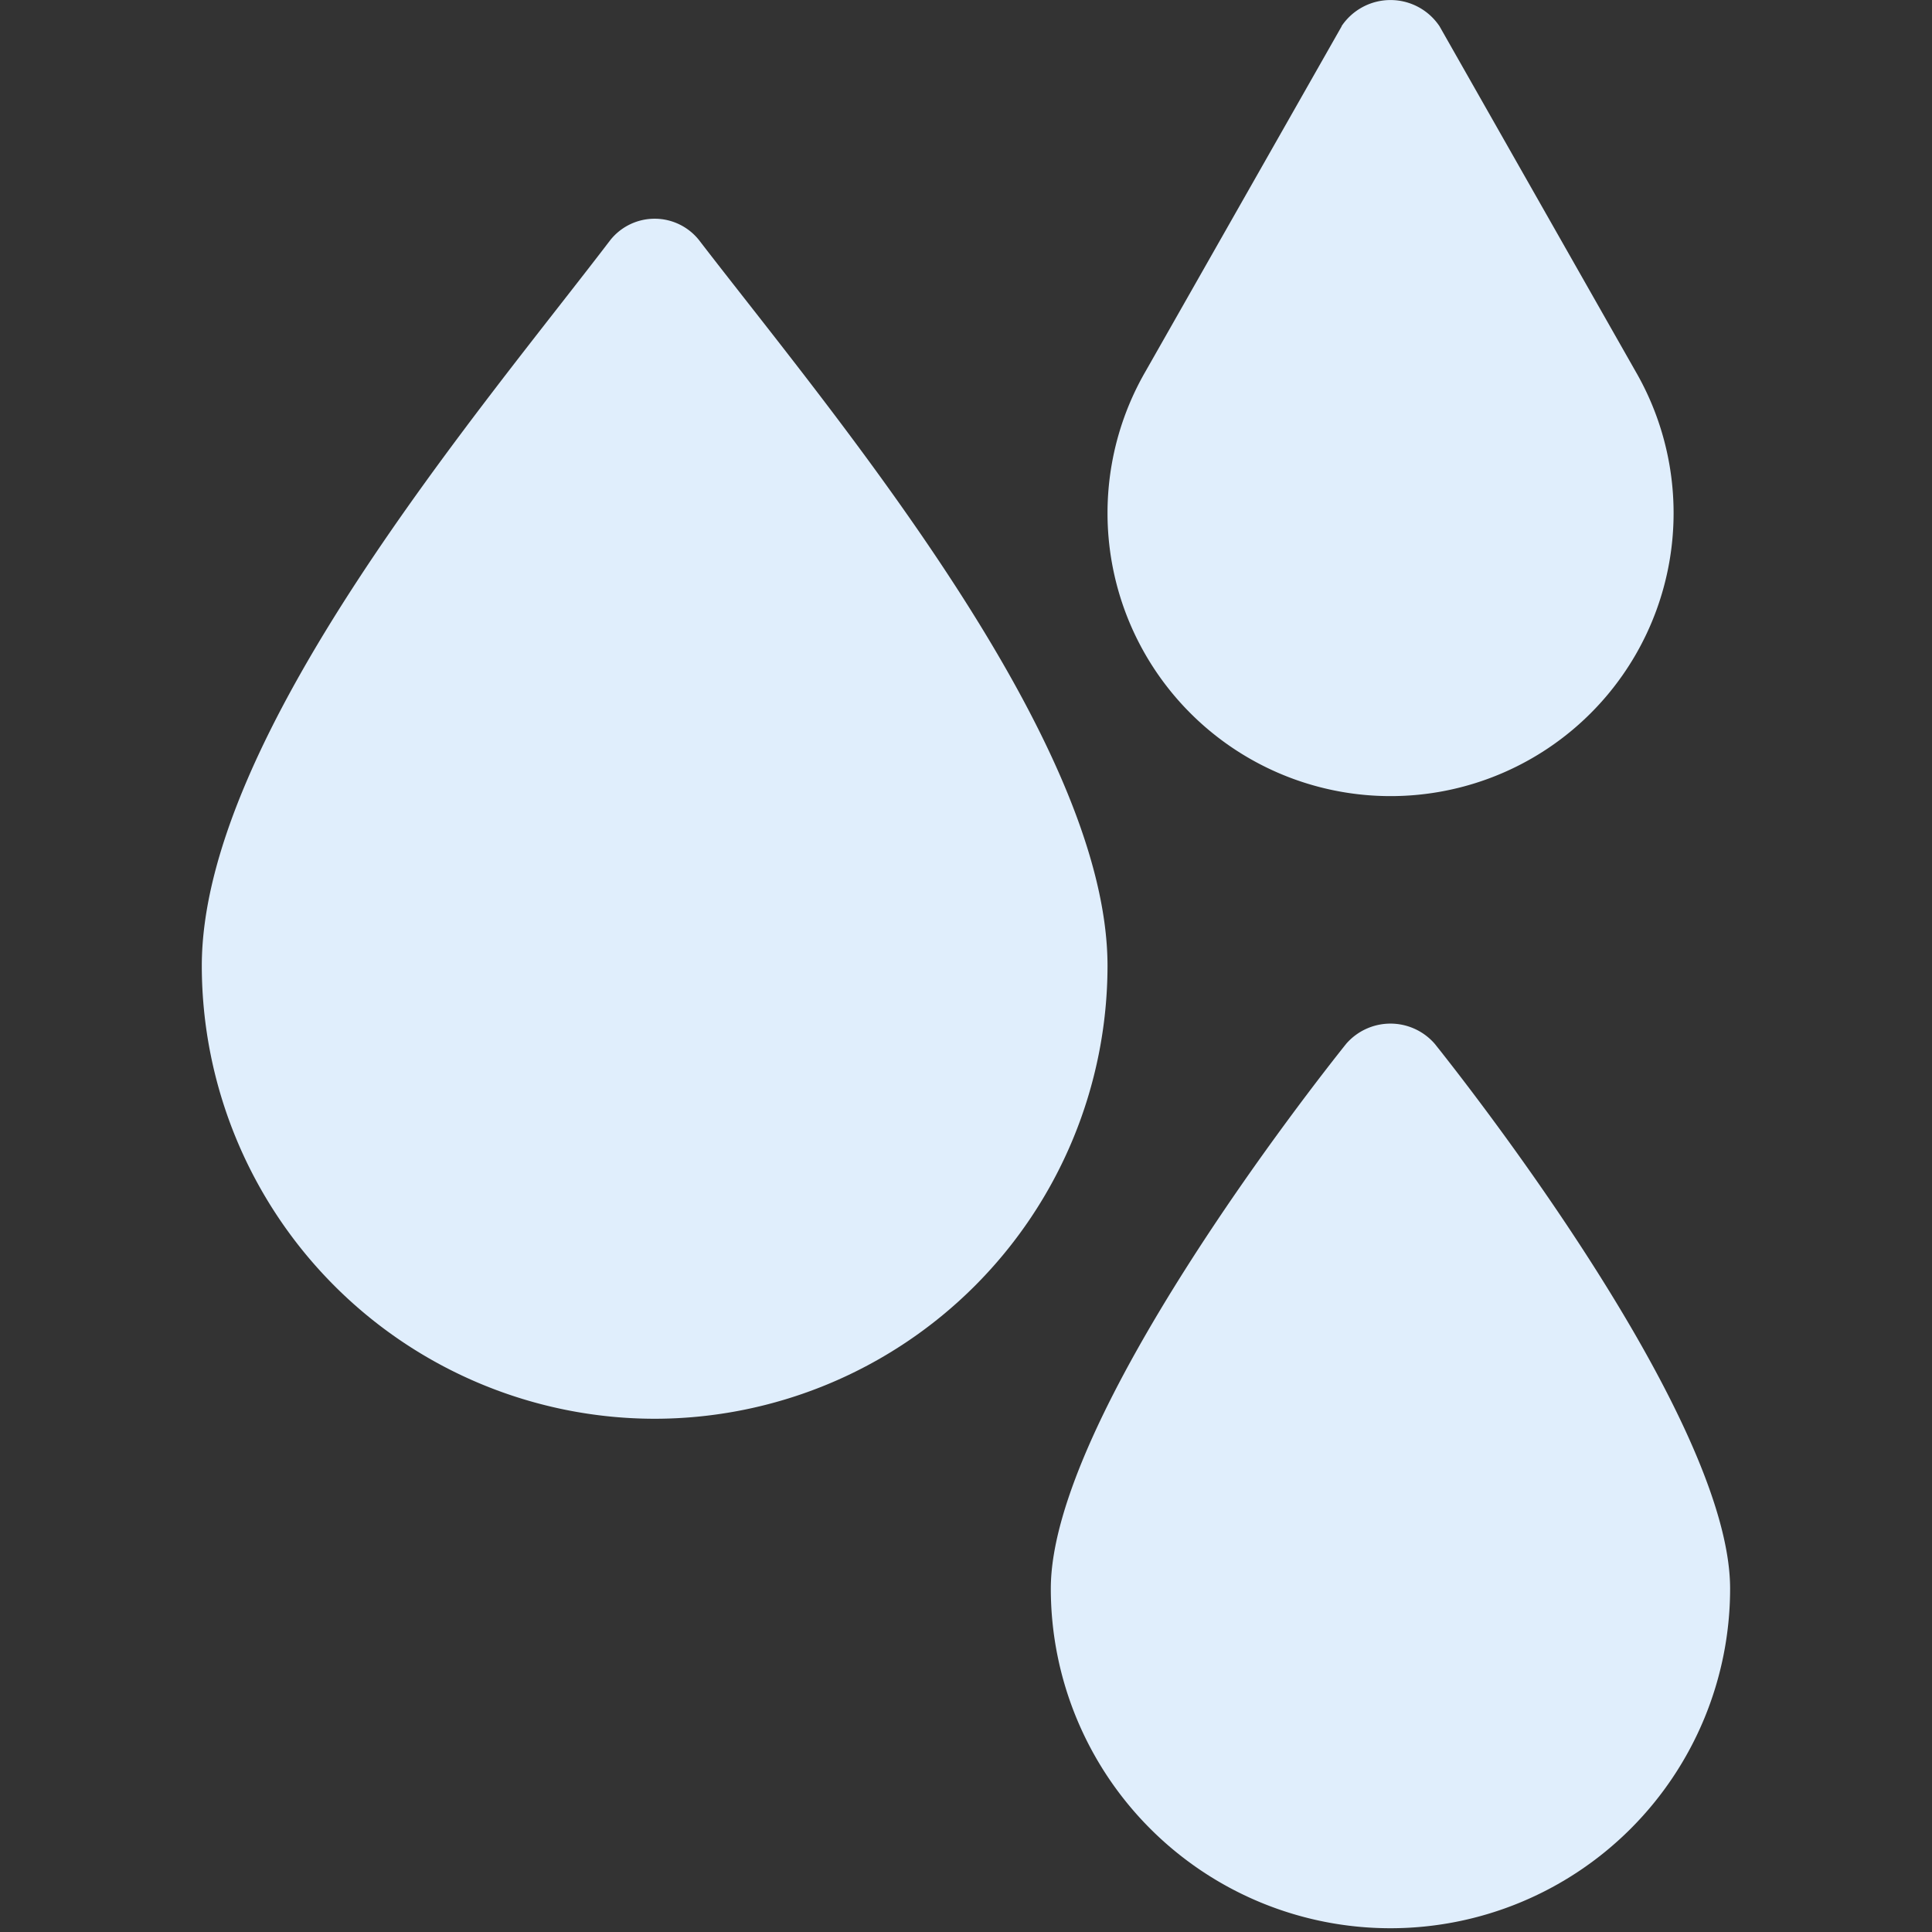
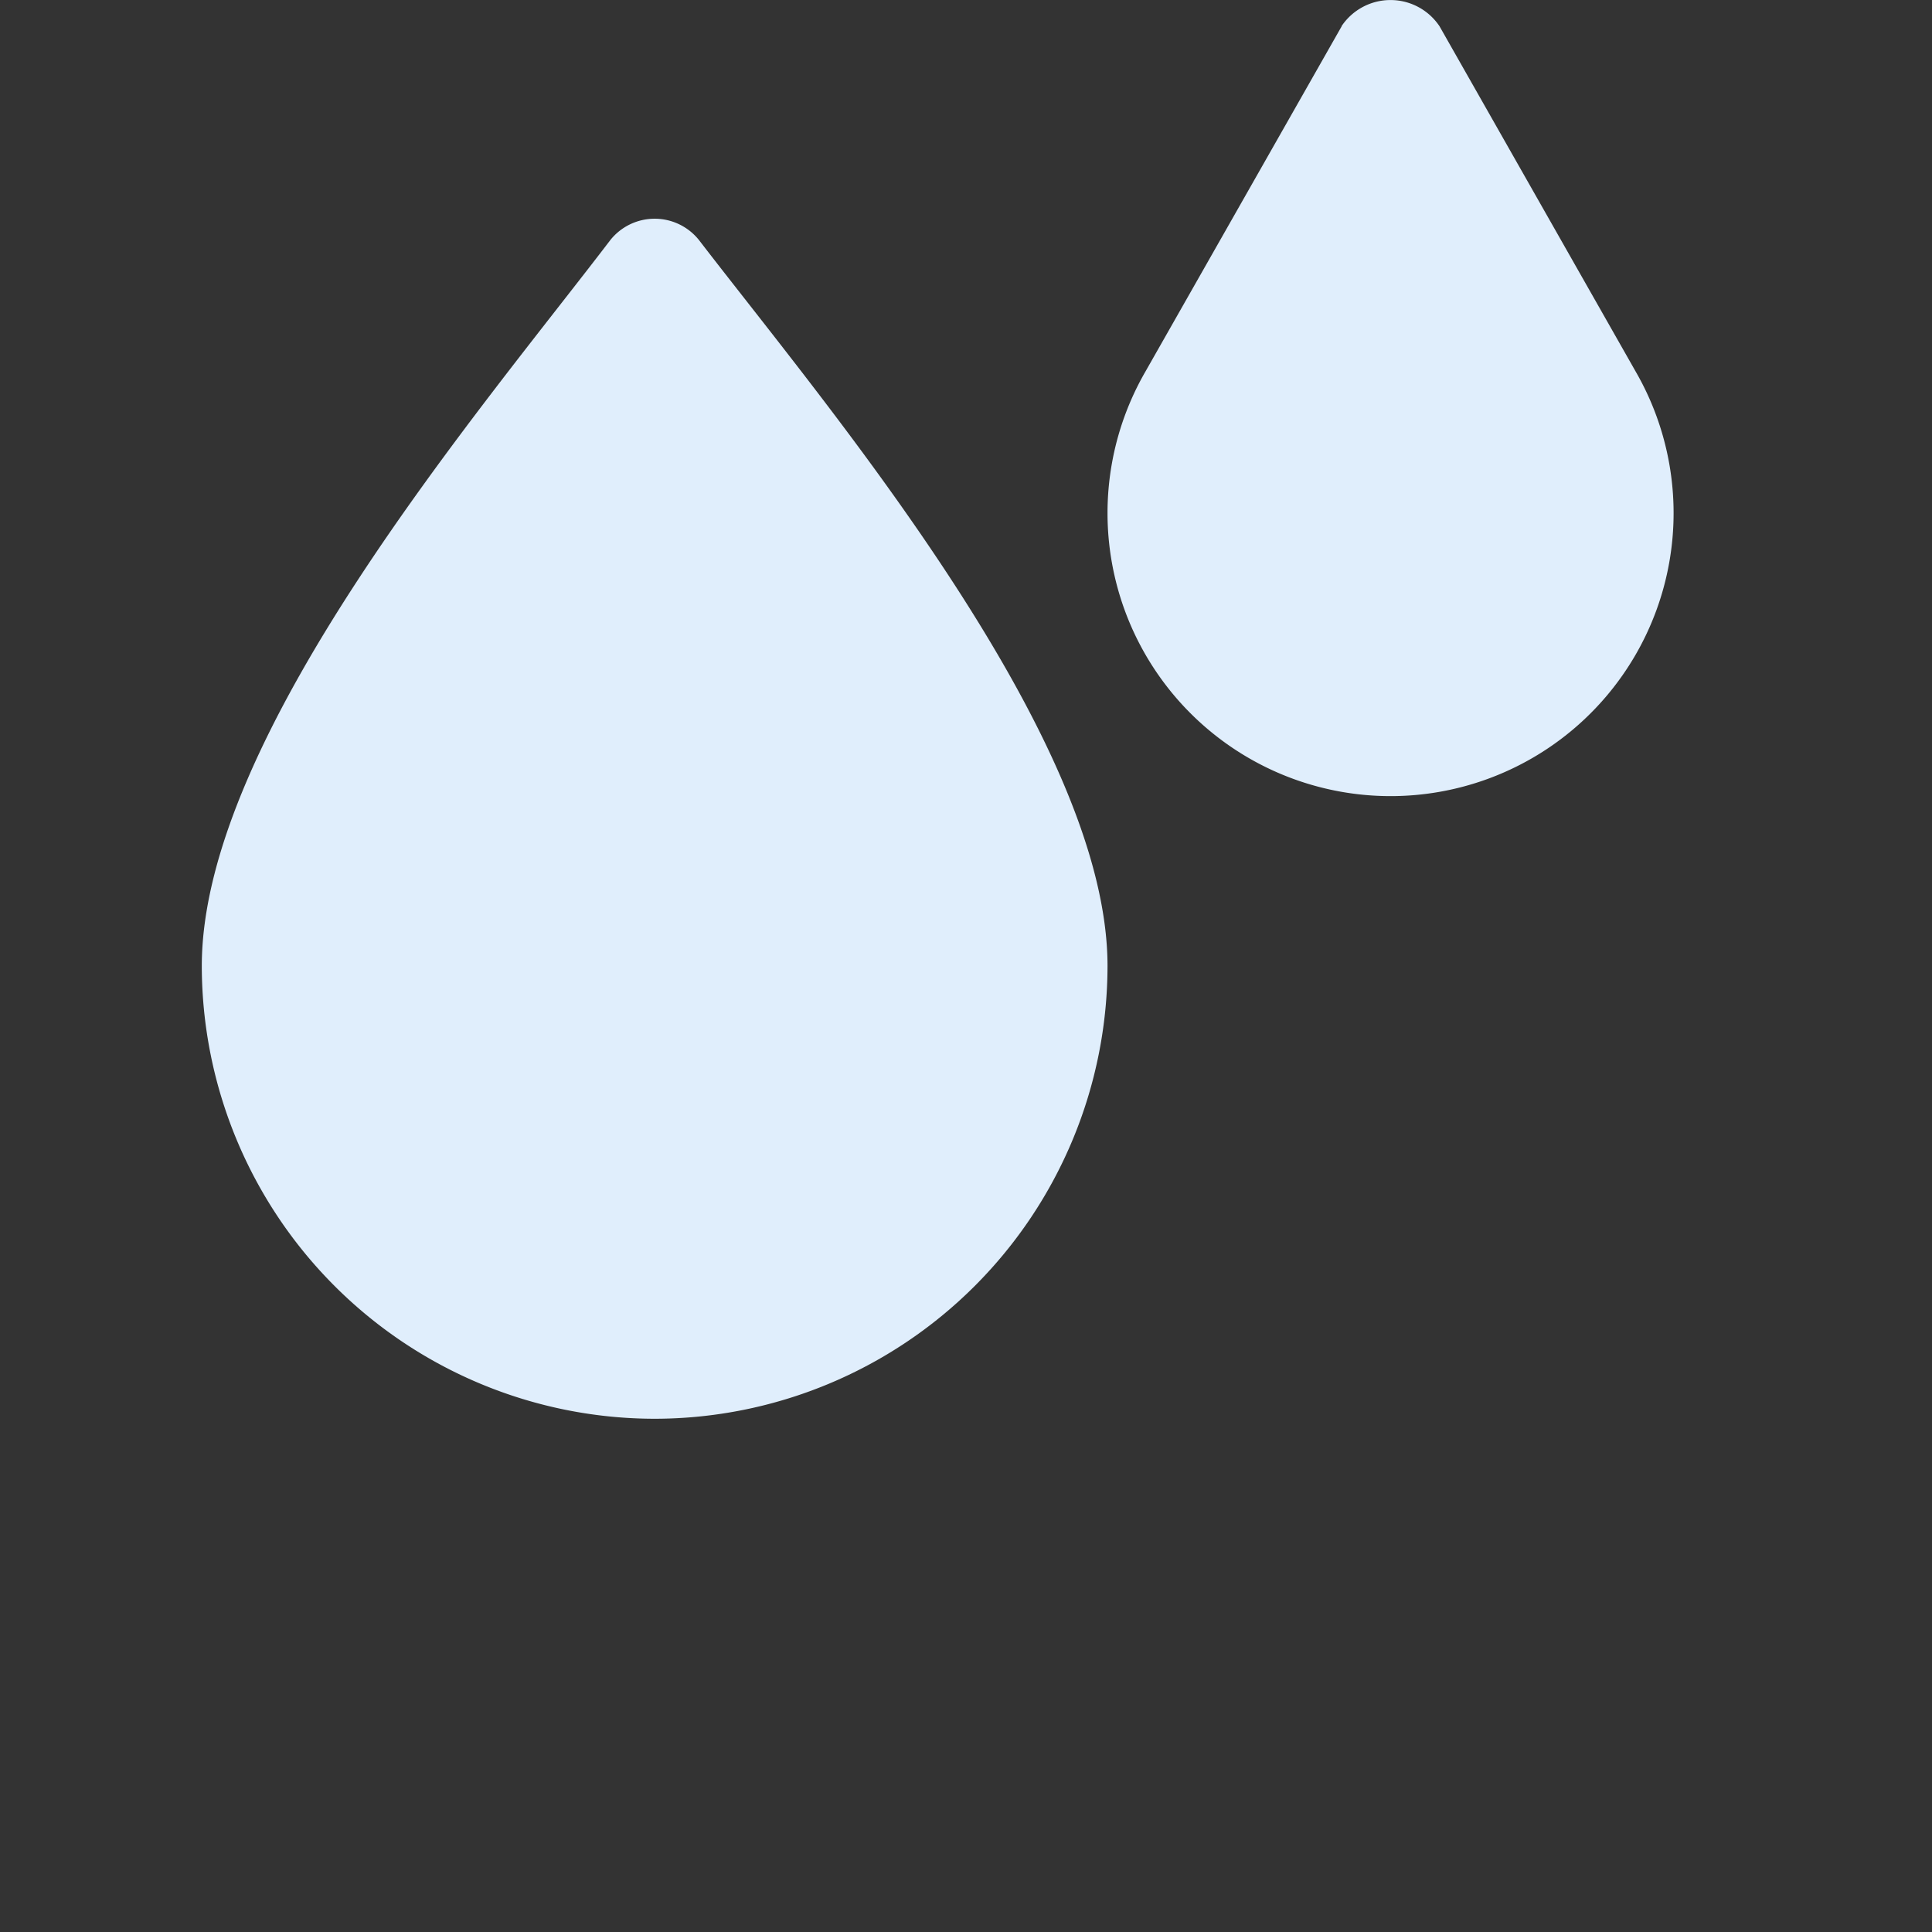
<svg xmlns="http://www.w3.org/2000/svg" width="20" height="20" viewBox="0 0 20 20">
  <rect x="0" y="0" width="20" height="20" fill="#333333" stroke="none" />
  <defs>
    <clipPath id="clip-path">
      <rect id="Rectangle_207" data-name="Rectangle 207" width="20" height="20" transform="translate(1260 1018)" fill="#e0eefc" stroke="#707070" stroke-width="1" />
    </clipPath>
  </defs>
  <g id="degerler-icon" transform="translate(-1260 -1018)" clip-path="url(#clip-path)">
    <g id="_001-water" data-name="001-water" transform="translate(1262.089 1018)">
-       <path id="Path_411" data-name="Path 411" d="M11.8.272,9.767,3.849a2.93,2.93,0,1,0,5.078,0L12.813.272a.61.61,0,0,0-1.015,0Zm0,0" fill="#e0eefc" />
+       <path id="Path_411" data-name="Path 411" d="M11.8.272,9.767,3.849a2.93,2.93,0,1,0,5.078,0L12.813.272a.61.61,0,0,0-1.015,0m0,0" fill="#e0eefc" />
      <path id="Path_412" data-name="Path 412" d="M4.688,14.687A4.693,4.693,0,0,0,9.376,10c0-2.368-2.89-5.772-4.23-7.516a.587.587,0,0,0-.916,0C2.877,4.258,0,7.622,0,10A4.693,4.693,0,0,0,4.688,14.687Zm0,0" fill="#e0eefc" />
-       <path id="Path_413" data-name="Path 413" d="M15.821,16.445c0-1.767-2.745-5.249-3.058-5.64a.607.607,0,0,0-.916,0c-.313.391-3.058,3.873-3.058,5.64a3.516,3.516,0,1,0,7.032,0Zm0,0" fill="#e0eefc" />
    </g>
  </g>
</svg>